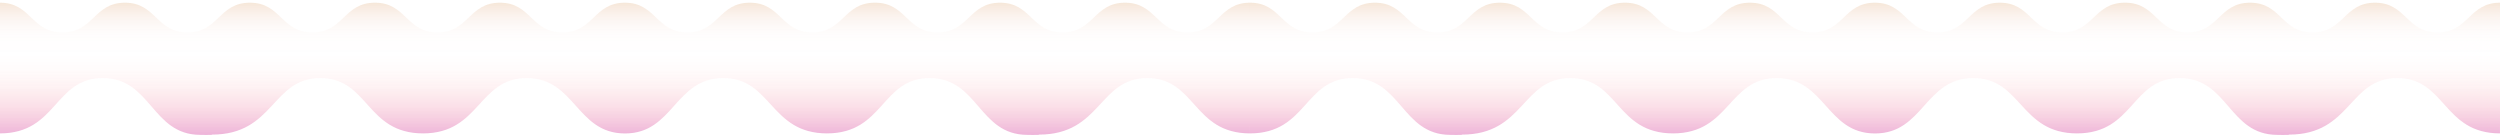
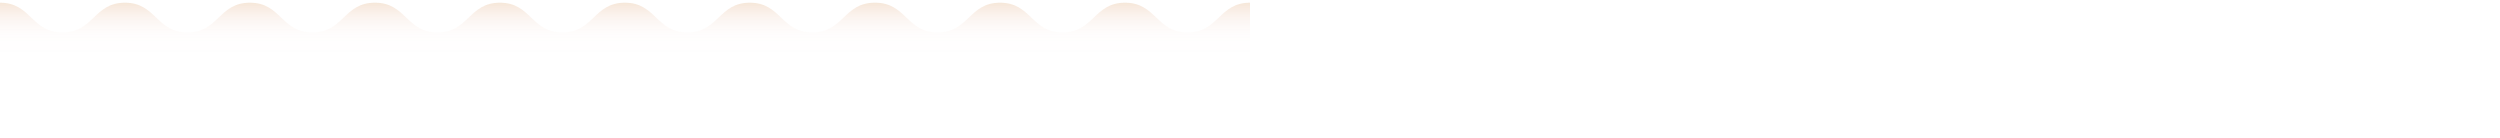
<svg xmlns="http://www.w3.org/2000/svg" xmlns:xlink="http://www.w3.org/1999/xlink" viewBox="0 0 2268 125">
  <defs>
    <linearGradient id="a" x1="567" y1="53.515" x2="567" y2="2.456" gradientUnits="userSpaceOnUse">
      <stop offset="0" stop-color="#c95a29" stop-opacity="0" />
      <stop offset="0.312" stop-color="#c95b2a" stop-opacity="0.012" />
      <stop offset="0.492" stop-color="#ca5f2b" stop-opacity="0.05" />
      <stop offset="0.638" stop-color="#cb652e" stop-opacity="0.117" />
      <stop offset="0.766" stop-color="#cd6d33" stop-opacity="0.211" />
      <stop offset="0.882" stop-color="#d07938" stop-opacity="0.333" />
      <stop offset="0.988" stop-color="#d3863f" stop-opacity="0.481" />
      <stop offset="1" stop-color="#d38840" stop-opacity="0.5" />
    </linearGradient>
    <linearGradient id="b" x1="1701" y1="53.515" x2="1701" y2="2.456" xlink:href="#a" />
    <linearGradient id="c" x1="567" y1="49.378" x2="567" y2="122.421" gradientUnits="userSpaceOnUse">
      <stop offset="0" stop-color="#ff574a" stop-opacity="0" />
      <stop offset="0.172" stop-color="#fc524d" stop-opacity="0.03" />
      <stop offset="0.397" stop-color="#f24356" stop-opacity="0.113" />
      <stop offset="0.652" stop-color="#e12b65" stop-opacity="0.252" />
      <stop offset="0.928" stop-color="#cb0a7a" stop-opacity="0.443" />
      <stop offset="1" stop-color="#c40080" stop-opacity="0.5" />
    </linearGradient>
    <linearGradient id="d" x1="1701" y1="49.378" x2="1701" y2="122.421" xlink:href="#c" />
  </defs>
  <path d="M1134,2.456c-28.344,0-28.344,26.976-56.688,26.976-28.342,0-28.342-26.976-56.685-26.976-28.333,0-28.333,26.976-56.665,26.976-28.34,0-28.34-26.976-56.681-26.976h-0c-28.337,0-28.337,26.976-56.674,26.976-28.336,0-28.336-26.976-56.672-26.976H793.639c-28.348,0-28.348,26.976-56.695,26.976-28.348,0-28.348-26.976-56.695-26.976-28.344,0-28.344,26.976-56.688,26.976-28.342,0-28.342-26.976-56.685-26.976-28.332,0-28.332,26.976-56.665,26.976-28.34,0-28.34-26.976-56.681-26.976-28.337,0-28.337,26.976-56.674,26.976-28.336,0-28.336-26.976-56.672-26.976H340.109c-28.348,0-28.348,26.976-56.695,26.976-28.348,0-28.348-26.976-56.695-26.976-28.344,0-28.344,26.976-56.688,26.976-28.342,0-28.342-26.976-56.685-26.976-28.333,0-28.333,26.976-56.665,26.976C28.34,29.431,28.34,2.456,0,2.456V53.515H1134V2.456Z" style="opacity:0.4;fill:url(#a)" />
-   <path d="M2268,2.456c-28.344,0-28.344,26.976-56.688,26.976-28.342,0-28.342-26.976-56.685-26.976-28.333,0-28.333,26.976-56.665,26.976-28.34,0-28.34-26.976-56.681-26.976h-0c-28.337,0-28.337,26.976-56.674,26.976-28.336,0-28.336-26.976-56.672-26.976h-.297c-28.348,0-28.348,26.976-56.695,26.976s-28.348-26.976-56.695-26.976c-28.344,0-28.344,26.976-56.688,26.976-28.342,0-28.342-26.976-56.685-26.976-28.332,0-28.332,26.976-56.665,26.976-28.34,0-28.34-26.976-56.681-26.976-28.337,0-28.337,26.976-56.674,26.976-28.336,0-28.336-26.976-56.672-26.976h-.075c-28.348,0-28.348,26.976-56.695,26.976-28.348,0-28.348-26.976-56.695-26.976-28.344,0-28.344,26.976-56.688,26.976-28.342,0-28.342-26.976-56.685-26.976-28.333,0-28.333,26.976-56.665,26.976-28.34,0-28.34-26.976-56.681-26.976V53.515H2268V2.456Z" style="opacity:0.4;fill:url(#b)" />
-   <path d="M942.609,49.378H0v71.621c51.832,0,49.17-50.192,93.208-50.192,44.101,0,44.38,51.516,88.482,51.516,5.505,0,4.682.222,10.216,0l.426-.222c56.627,0,54.135-51.294,98.237-51.294,44.038,0,41.375,50.192,93.208,50.192,51.832,0,49.993-50.192,94.094-50.192,44.038,0,45.004,50.246,89.042,50.246h.178c44.038,0,45.004-50.246,89.042-50.246,44.101,0,42.261,50.192,94.094,50.192s49.17-50.192,93.208-50.192c44.101,0,44.38,51.516,88.482,51.516,5.505,0,4.682.222,10.216,0l.426-.222c56.627,0,54.135-51.294,98.237-51.294,44.038,0,41.375,50.192,93.208,50.192V49.378Z" style="opacity:0.6;fill:url(#c)" />
-   <path d="M2076.609,49.378H1134v71.621c51.832,0,49.17-50.192,93.208-50.192,44.101,0,44.38,51.516,88.482,51.516,5.505,0,4.682.222,10.216,0l.426-.222c56.627,0,54.135-51.294,98.237-51.294,44.038,0,41.375,50.192,93.208,50.192,51.832,0,49.993-50.192,94.094-50.192,44.038,0,45.004,50.246,89.042,50.246h.178c44.038,0,45.004-50.246,89.042-50.246,44.101,0,42.261,50.192,94.094,50.192s49.17-50.192,93.208-50.192c44.101,0,44.38,51.516,88.482,51.516,5.505,0,4.682.222,10.216,0l.426-.222c56.627,0,54.135-51.294,98.237-51.294,44.038,0,41.375,50.192,93.208,50.192V49.378Z" style="opacity:0.6;fill:url(#d)" />
</svg>